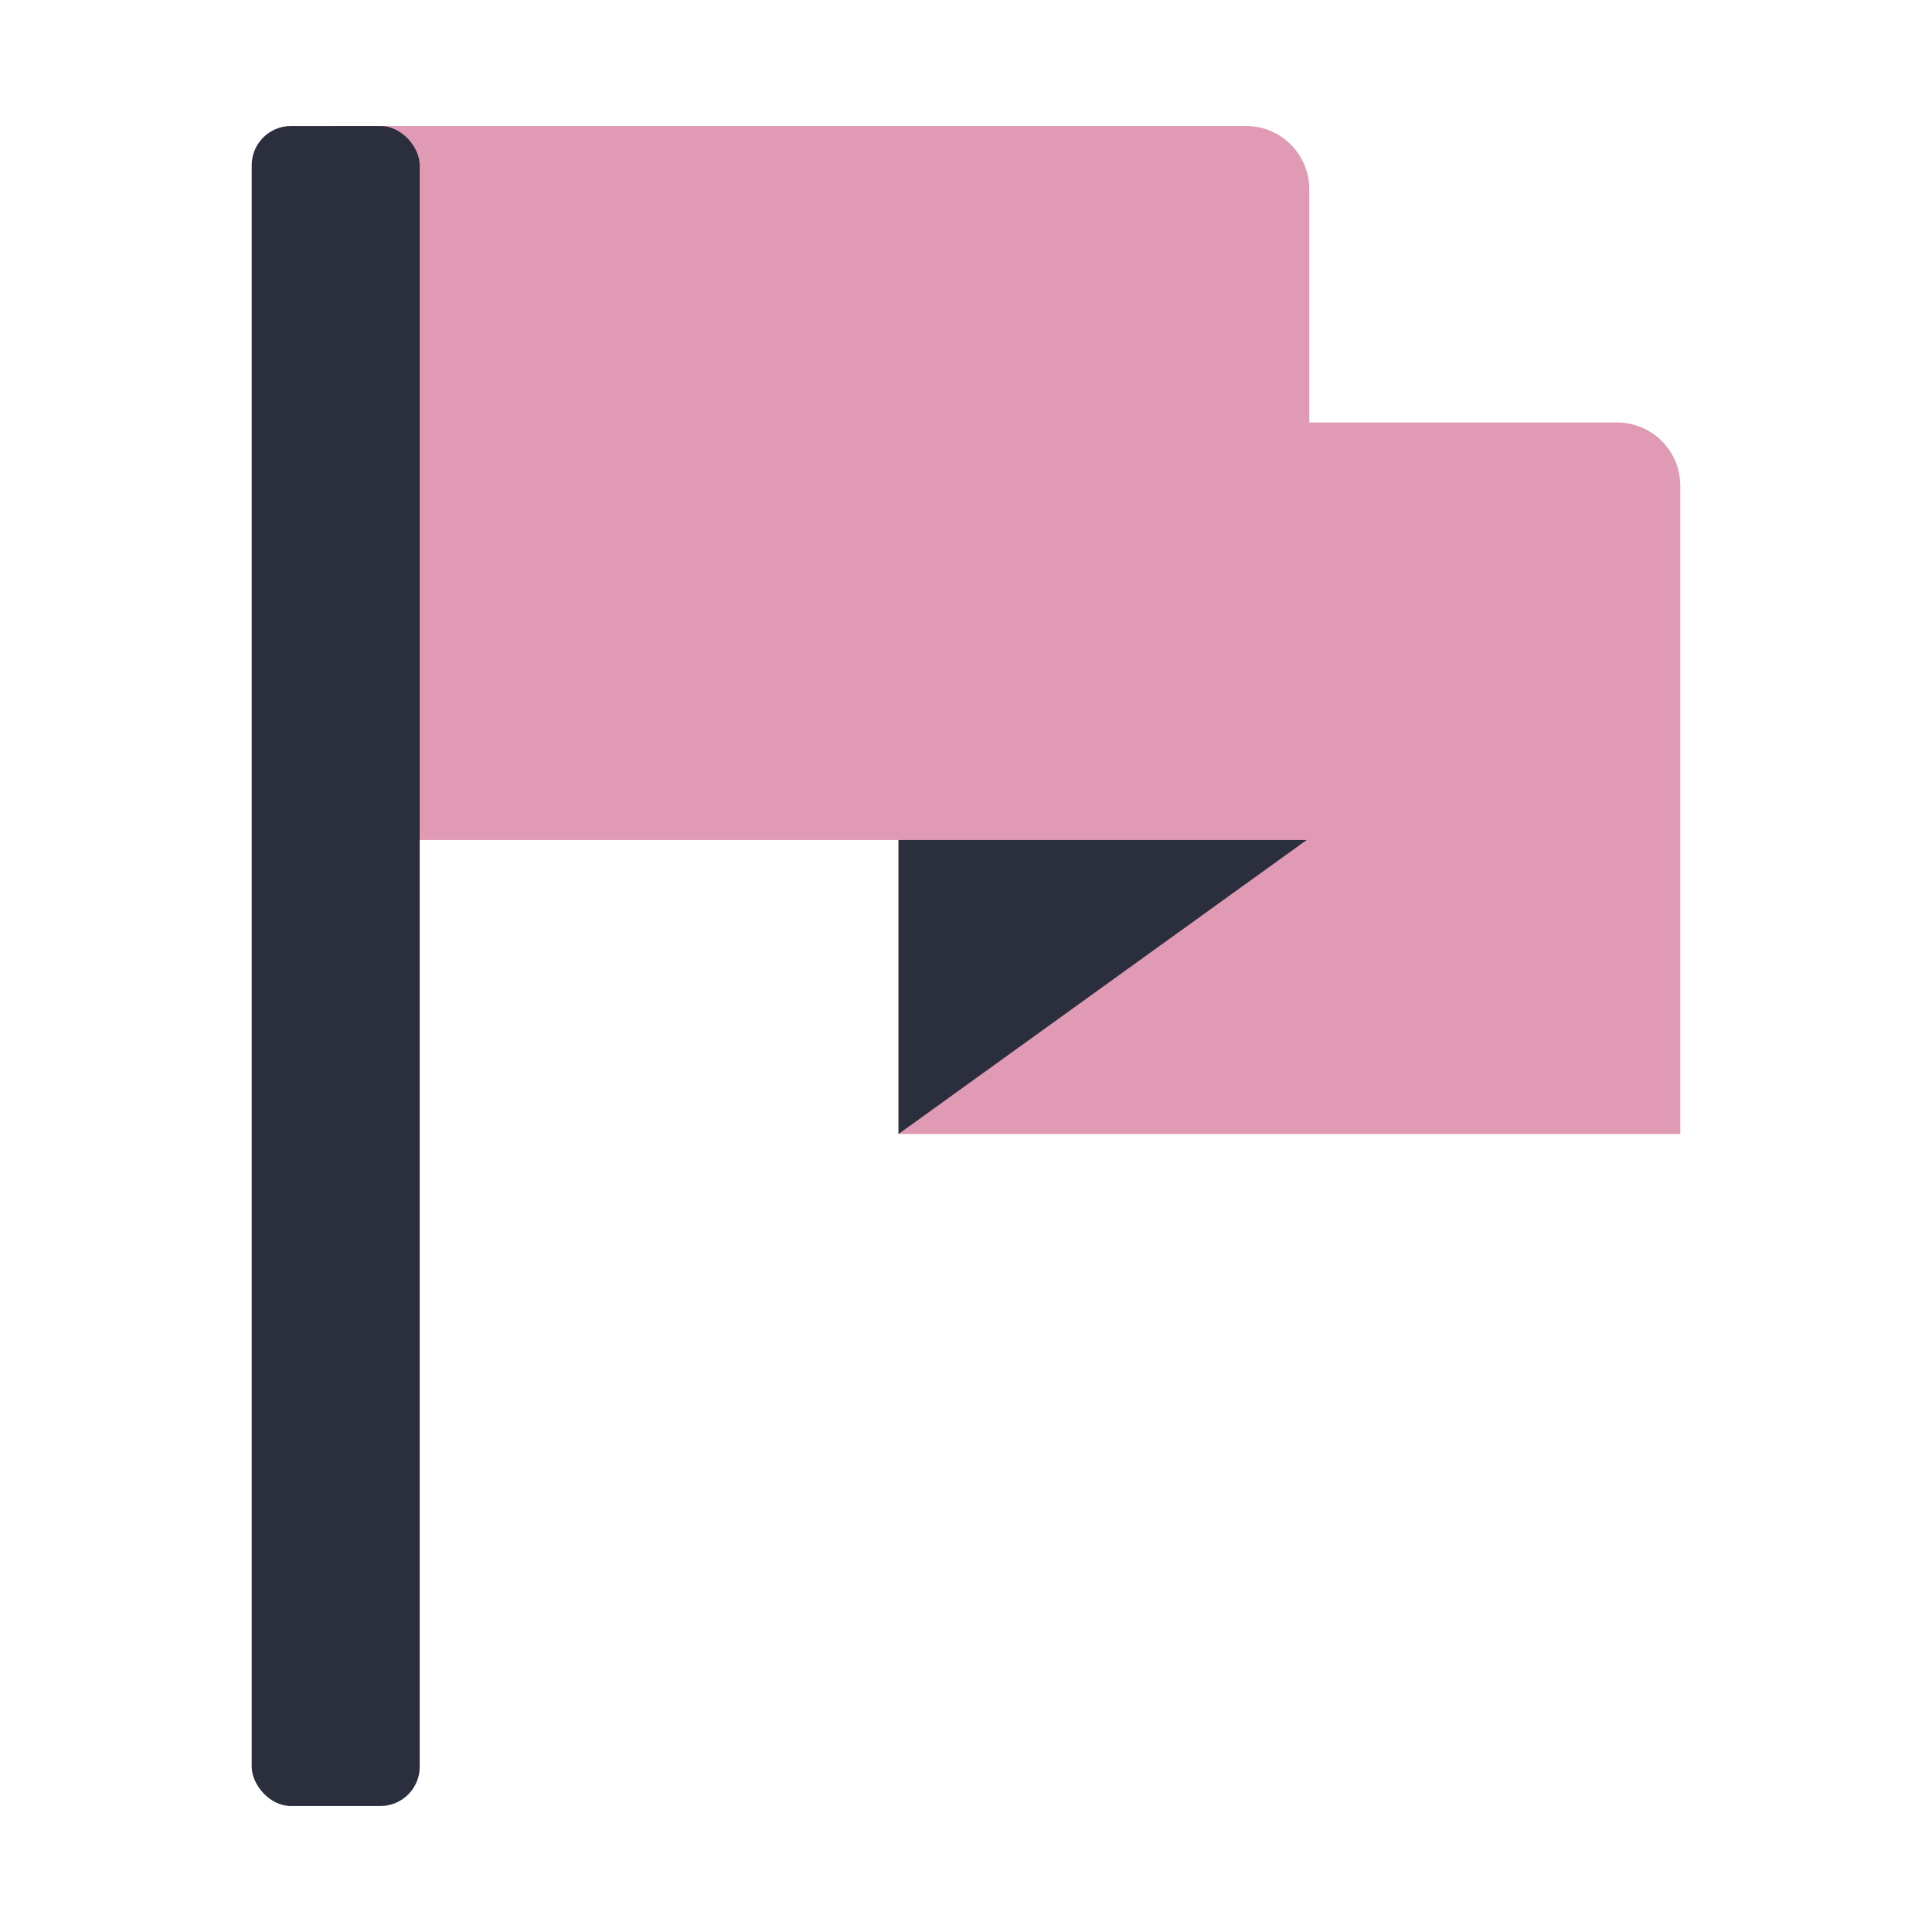
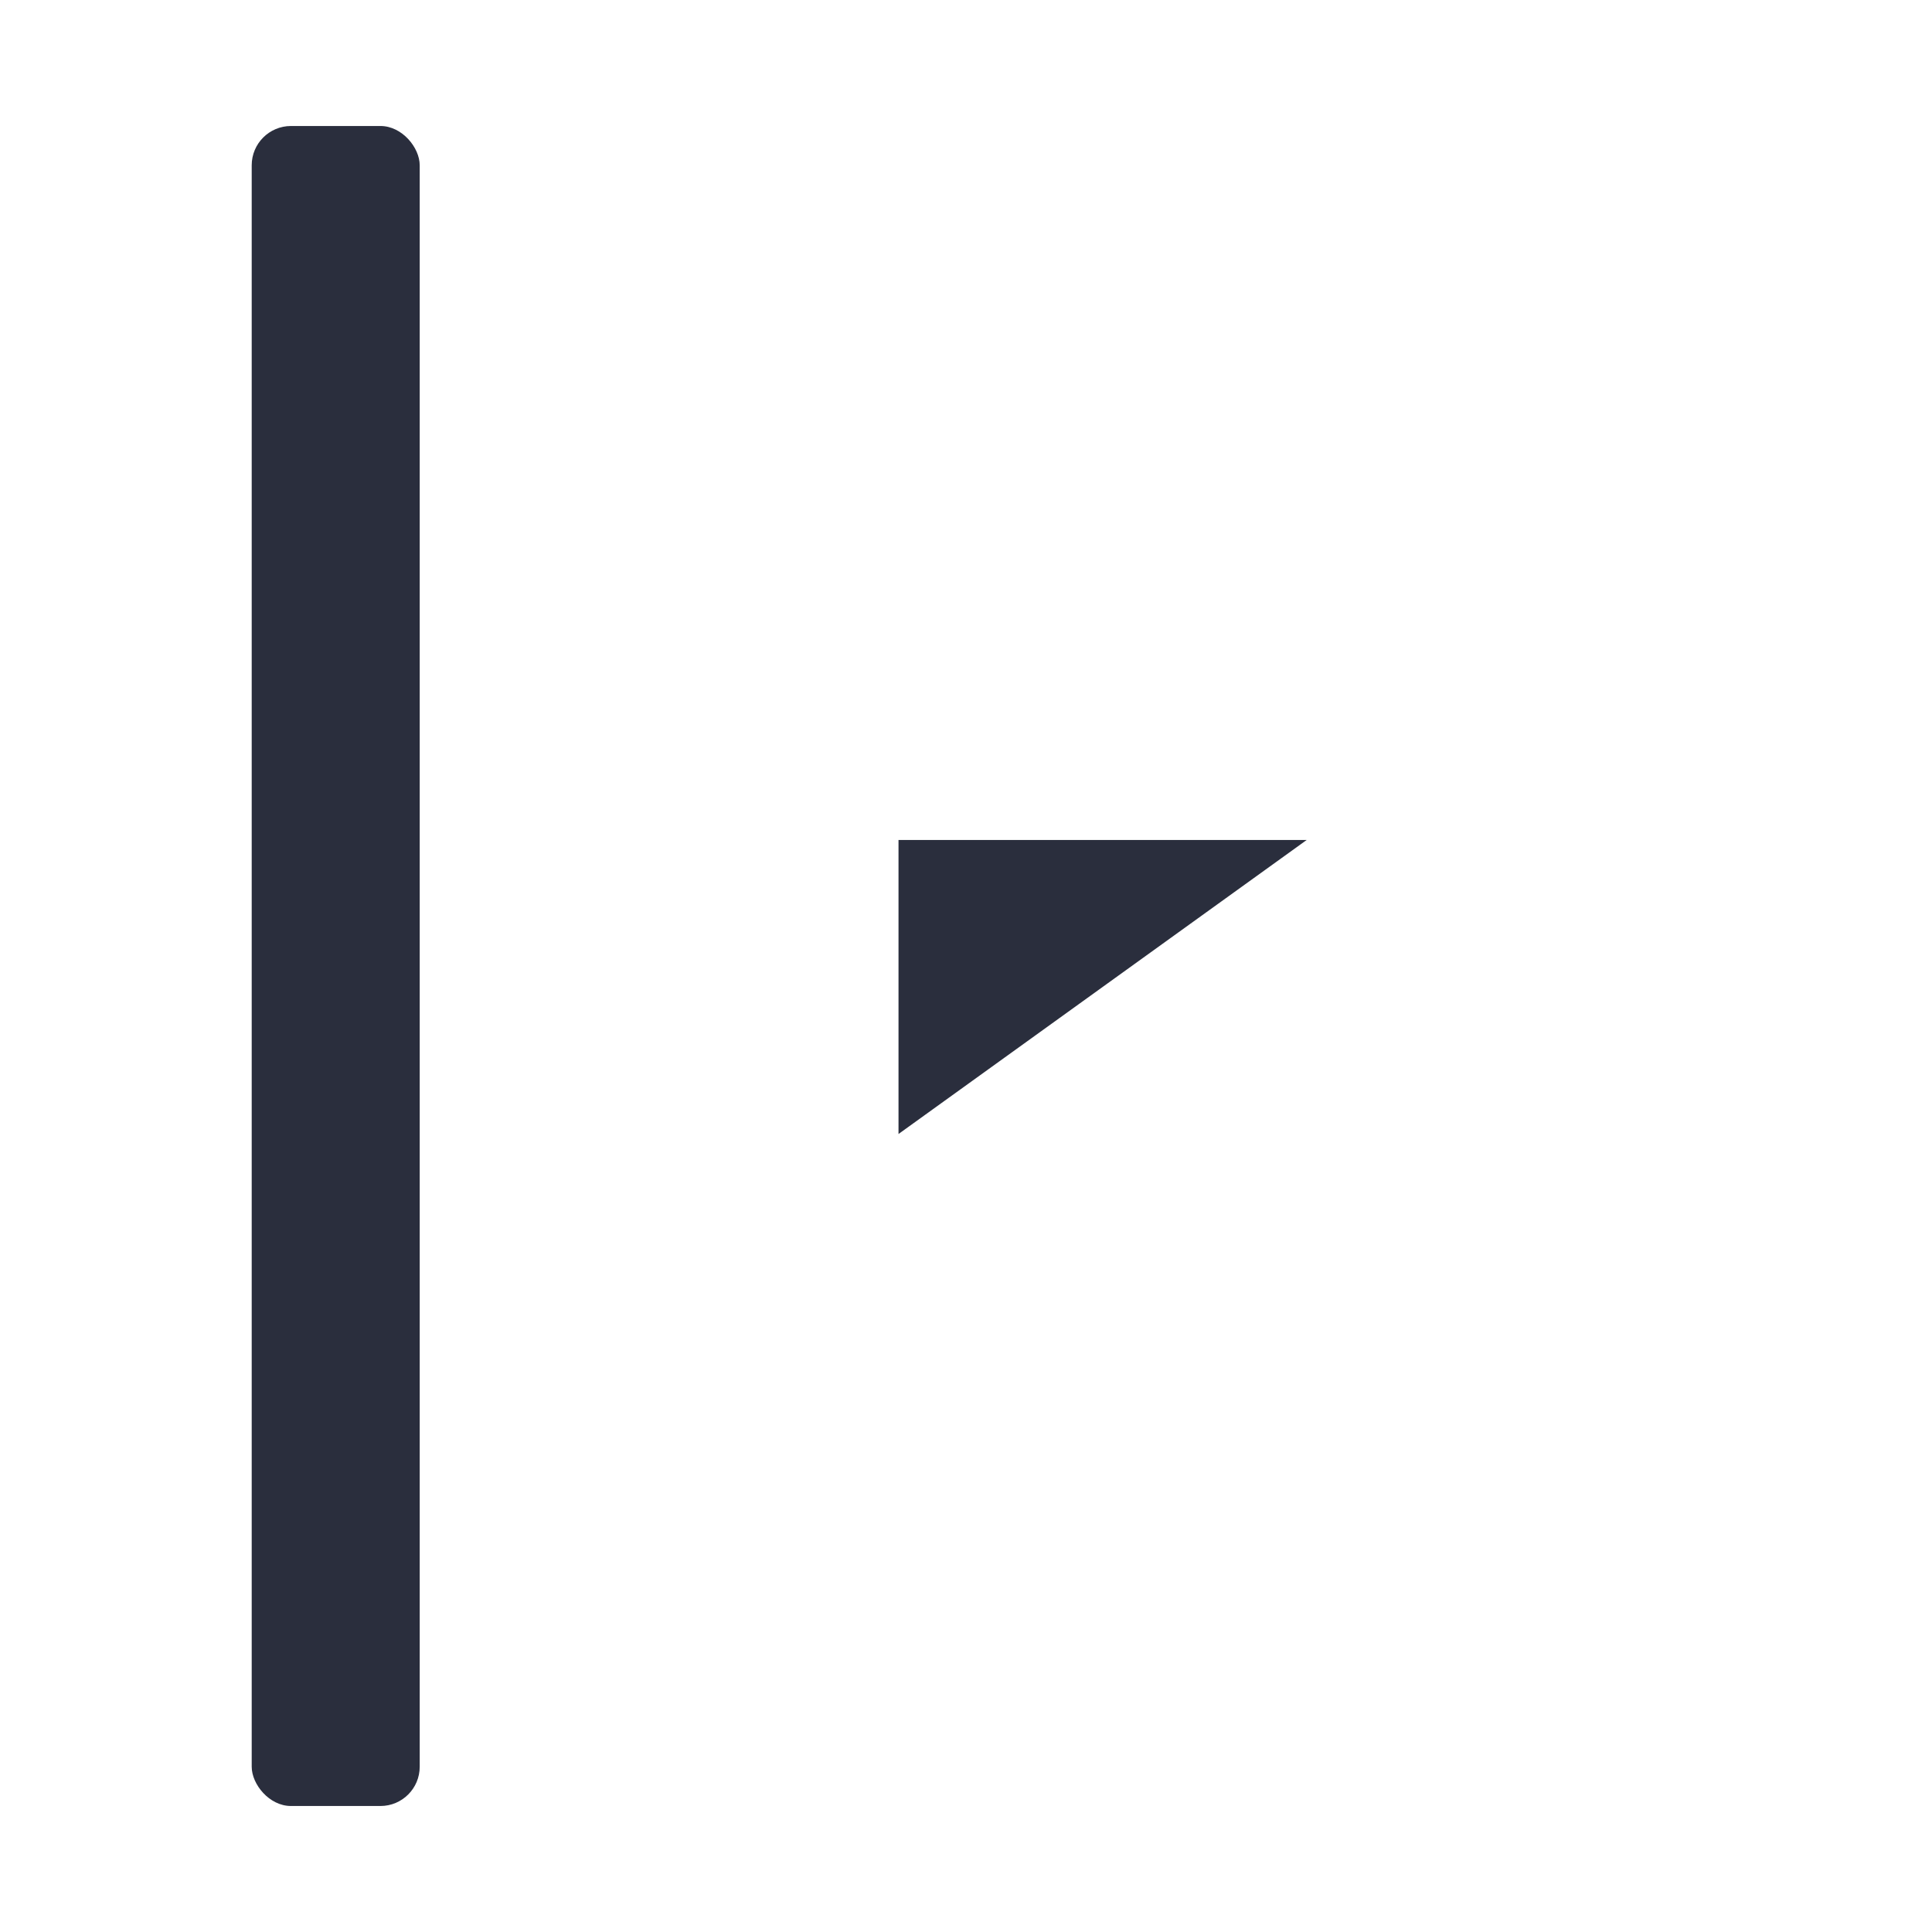
<svg xmlns="http://www.w3.org/2000/svg" id="_30" data-name="30" viewBox="0 0 460 460">
  <defs>
    <style>
      .cls-1 {
        fill: #c33669;
        isolation: isolate;
        opacity: .5;
      }

      .cls-1, .cls-2 {
        stroke-width: 0px;
      }

      .cls-2 {
        fill: #2a2e3d;
      }
    </style>
  </defs>
-   <path class="cls-1" d="M400.07,115.65v154.35h-186.14v-70H79.93V30h216.74c8.32,0,15.06,6.74,15.06,15.06v55.53h73.28c8.32,0,15.06,6.74,15.06,15.06Z" />
  <polygon class="cls-2" points="311.11 200 213.93 270 213.93 200 311.11 200" />
  <rect class="cls-2" x="59.93" y="30" width="40" height="400" rx="9.35" ry="9.35" />
</svg>